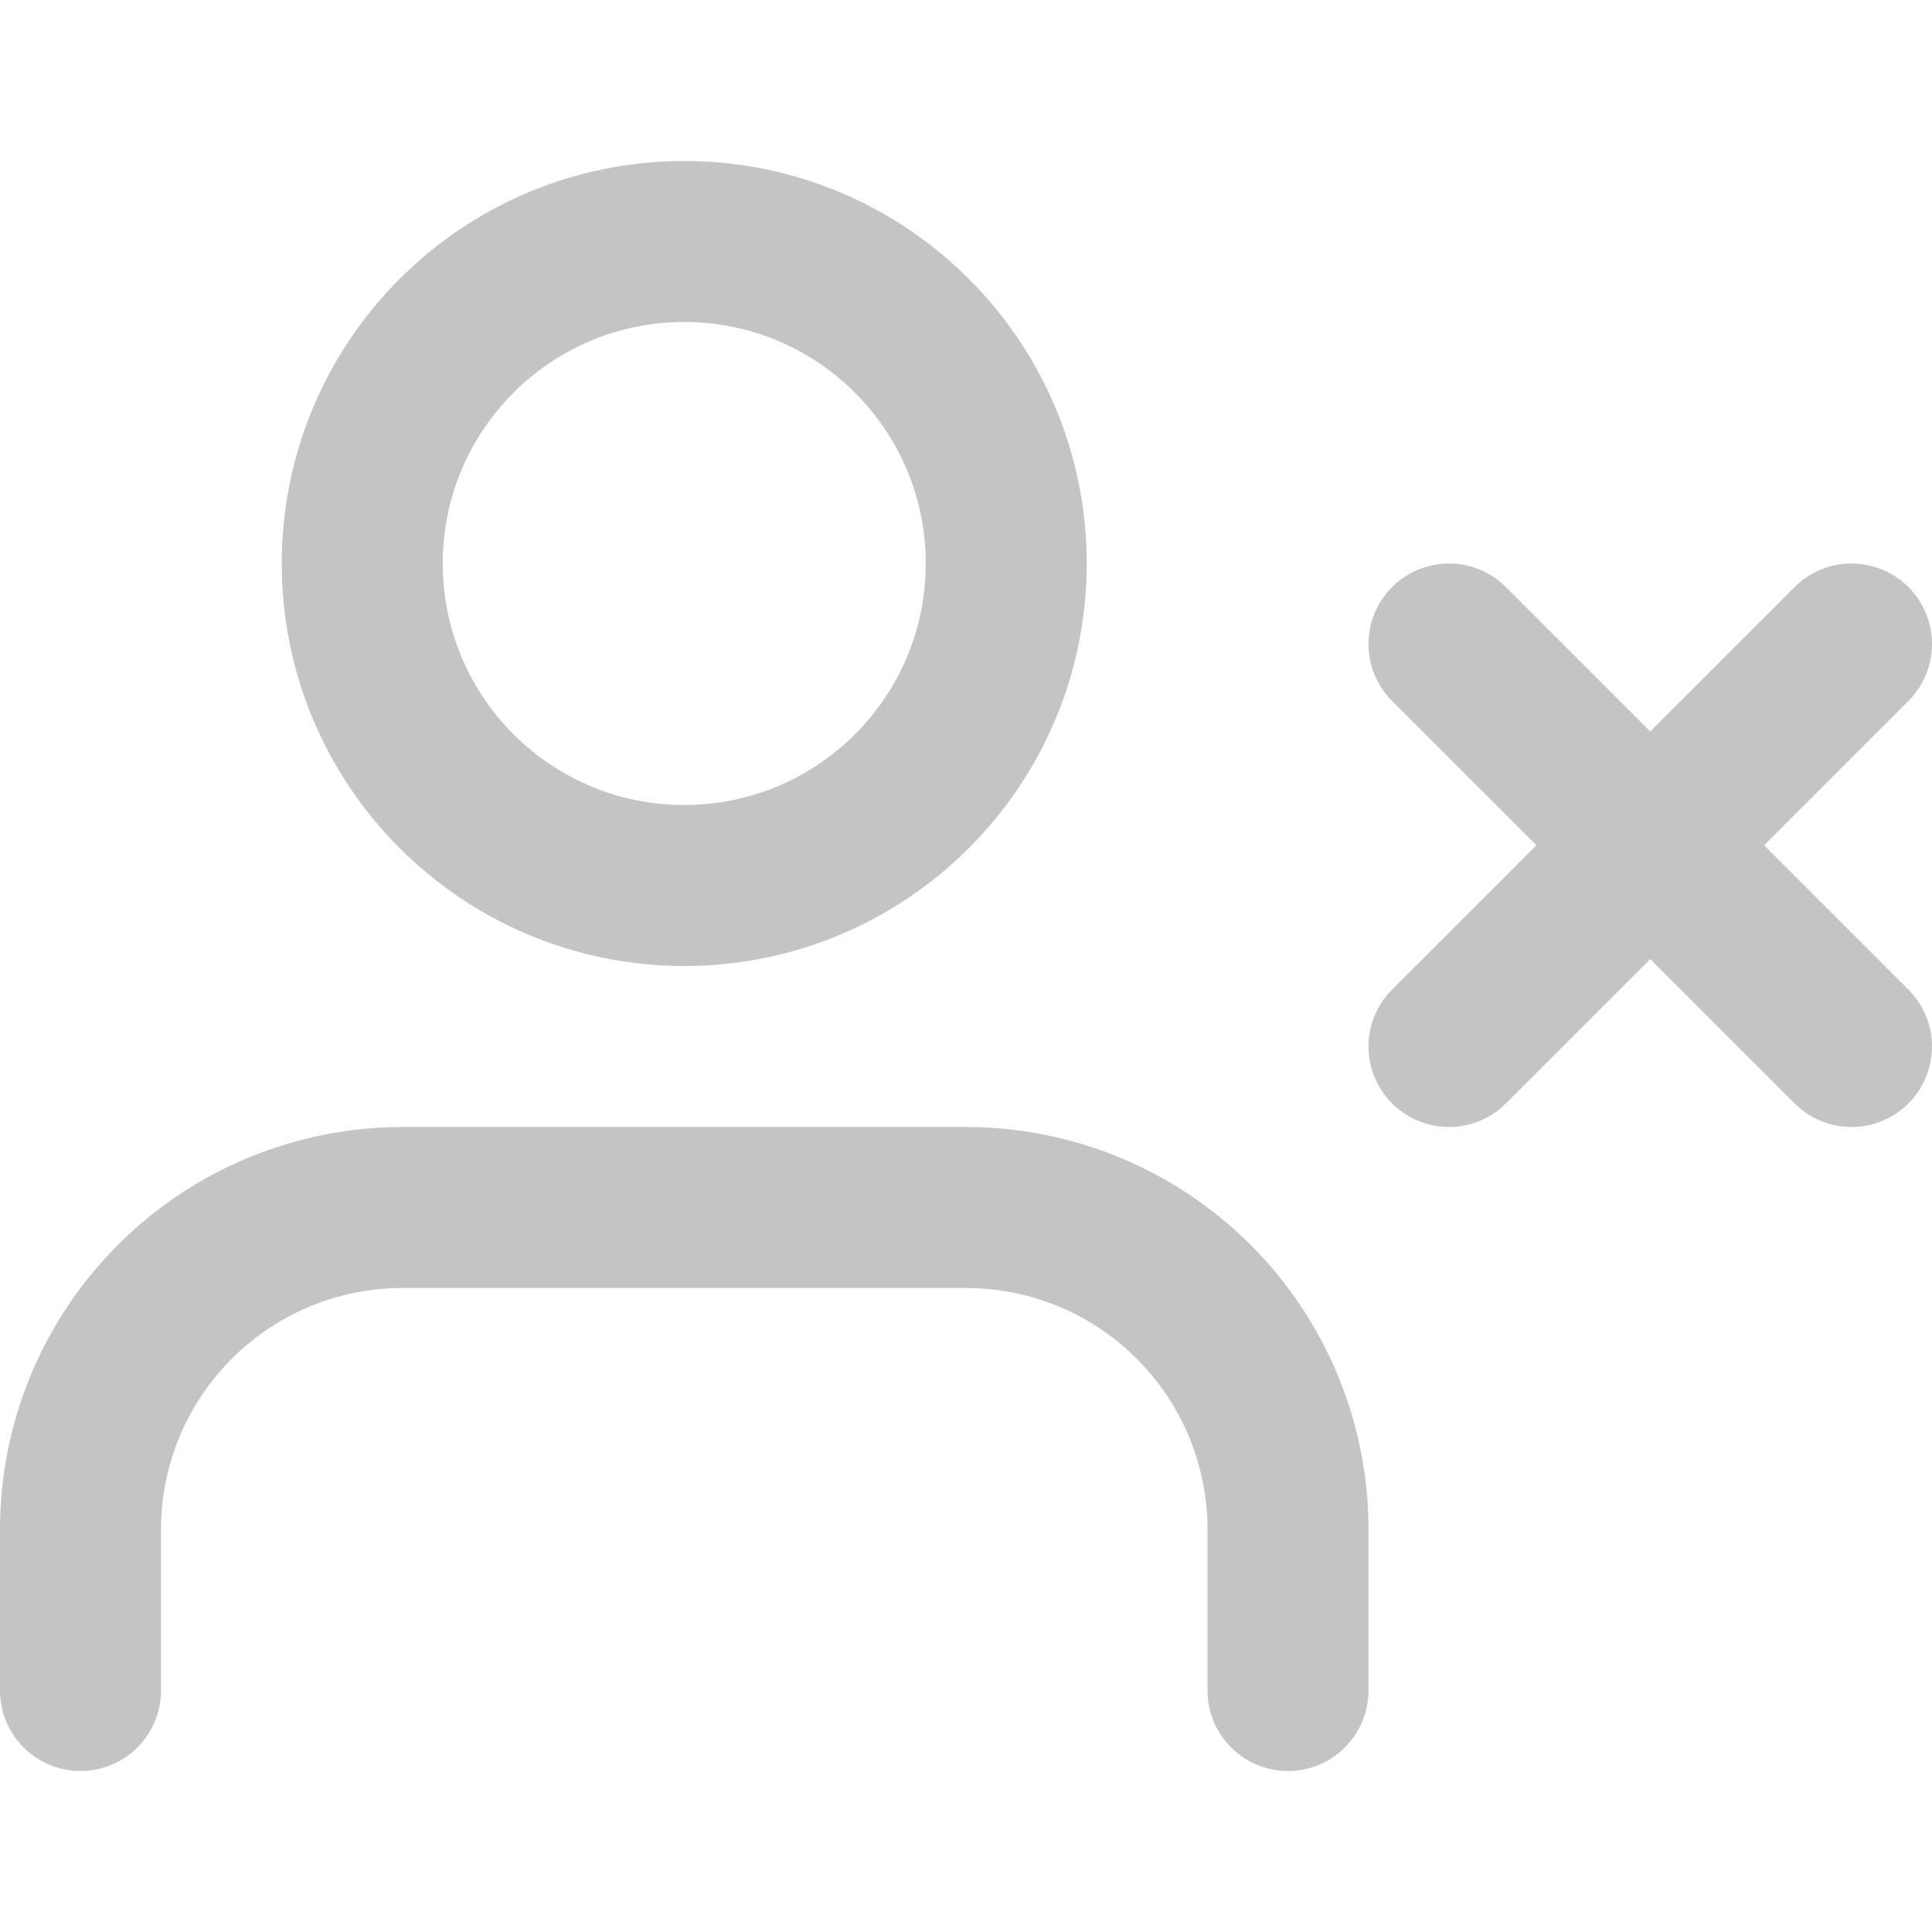
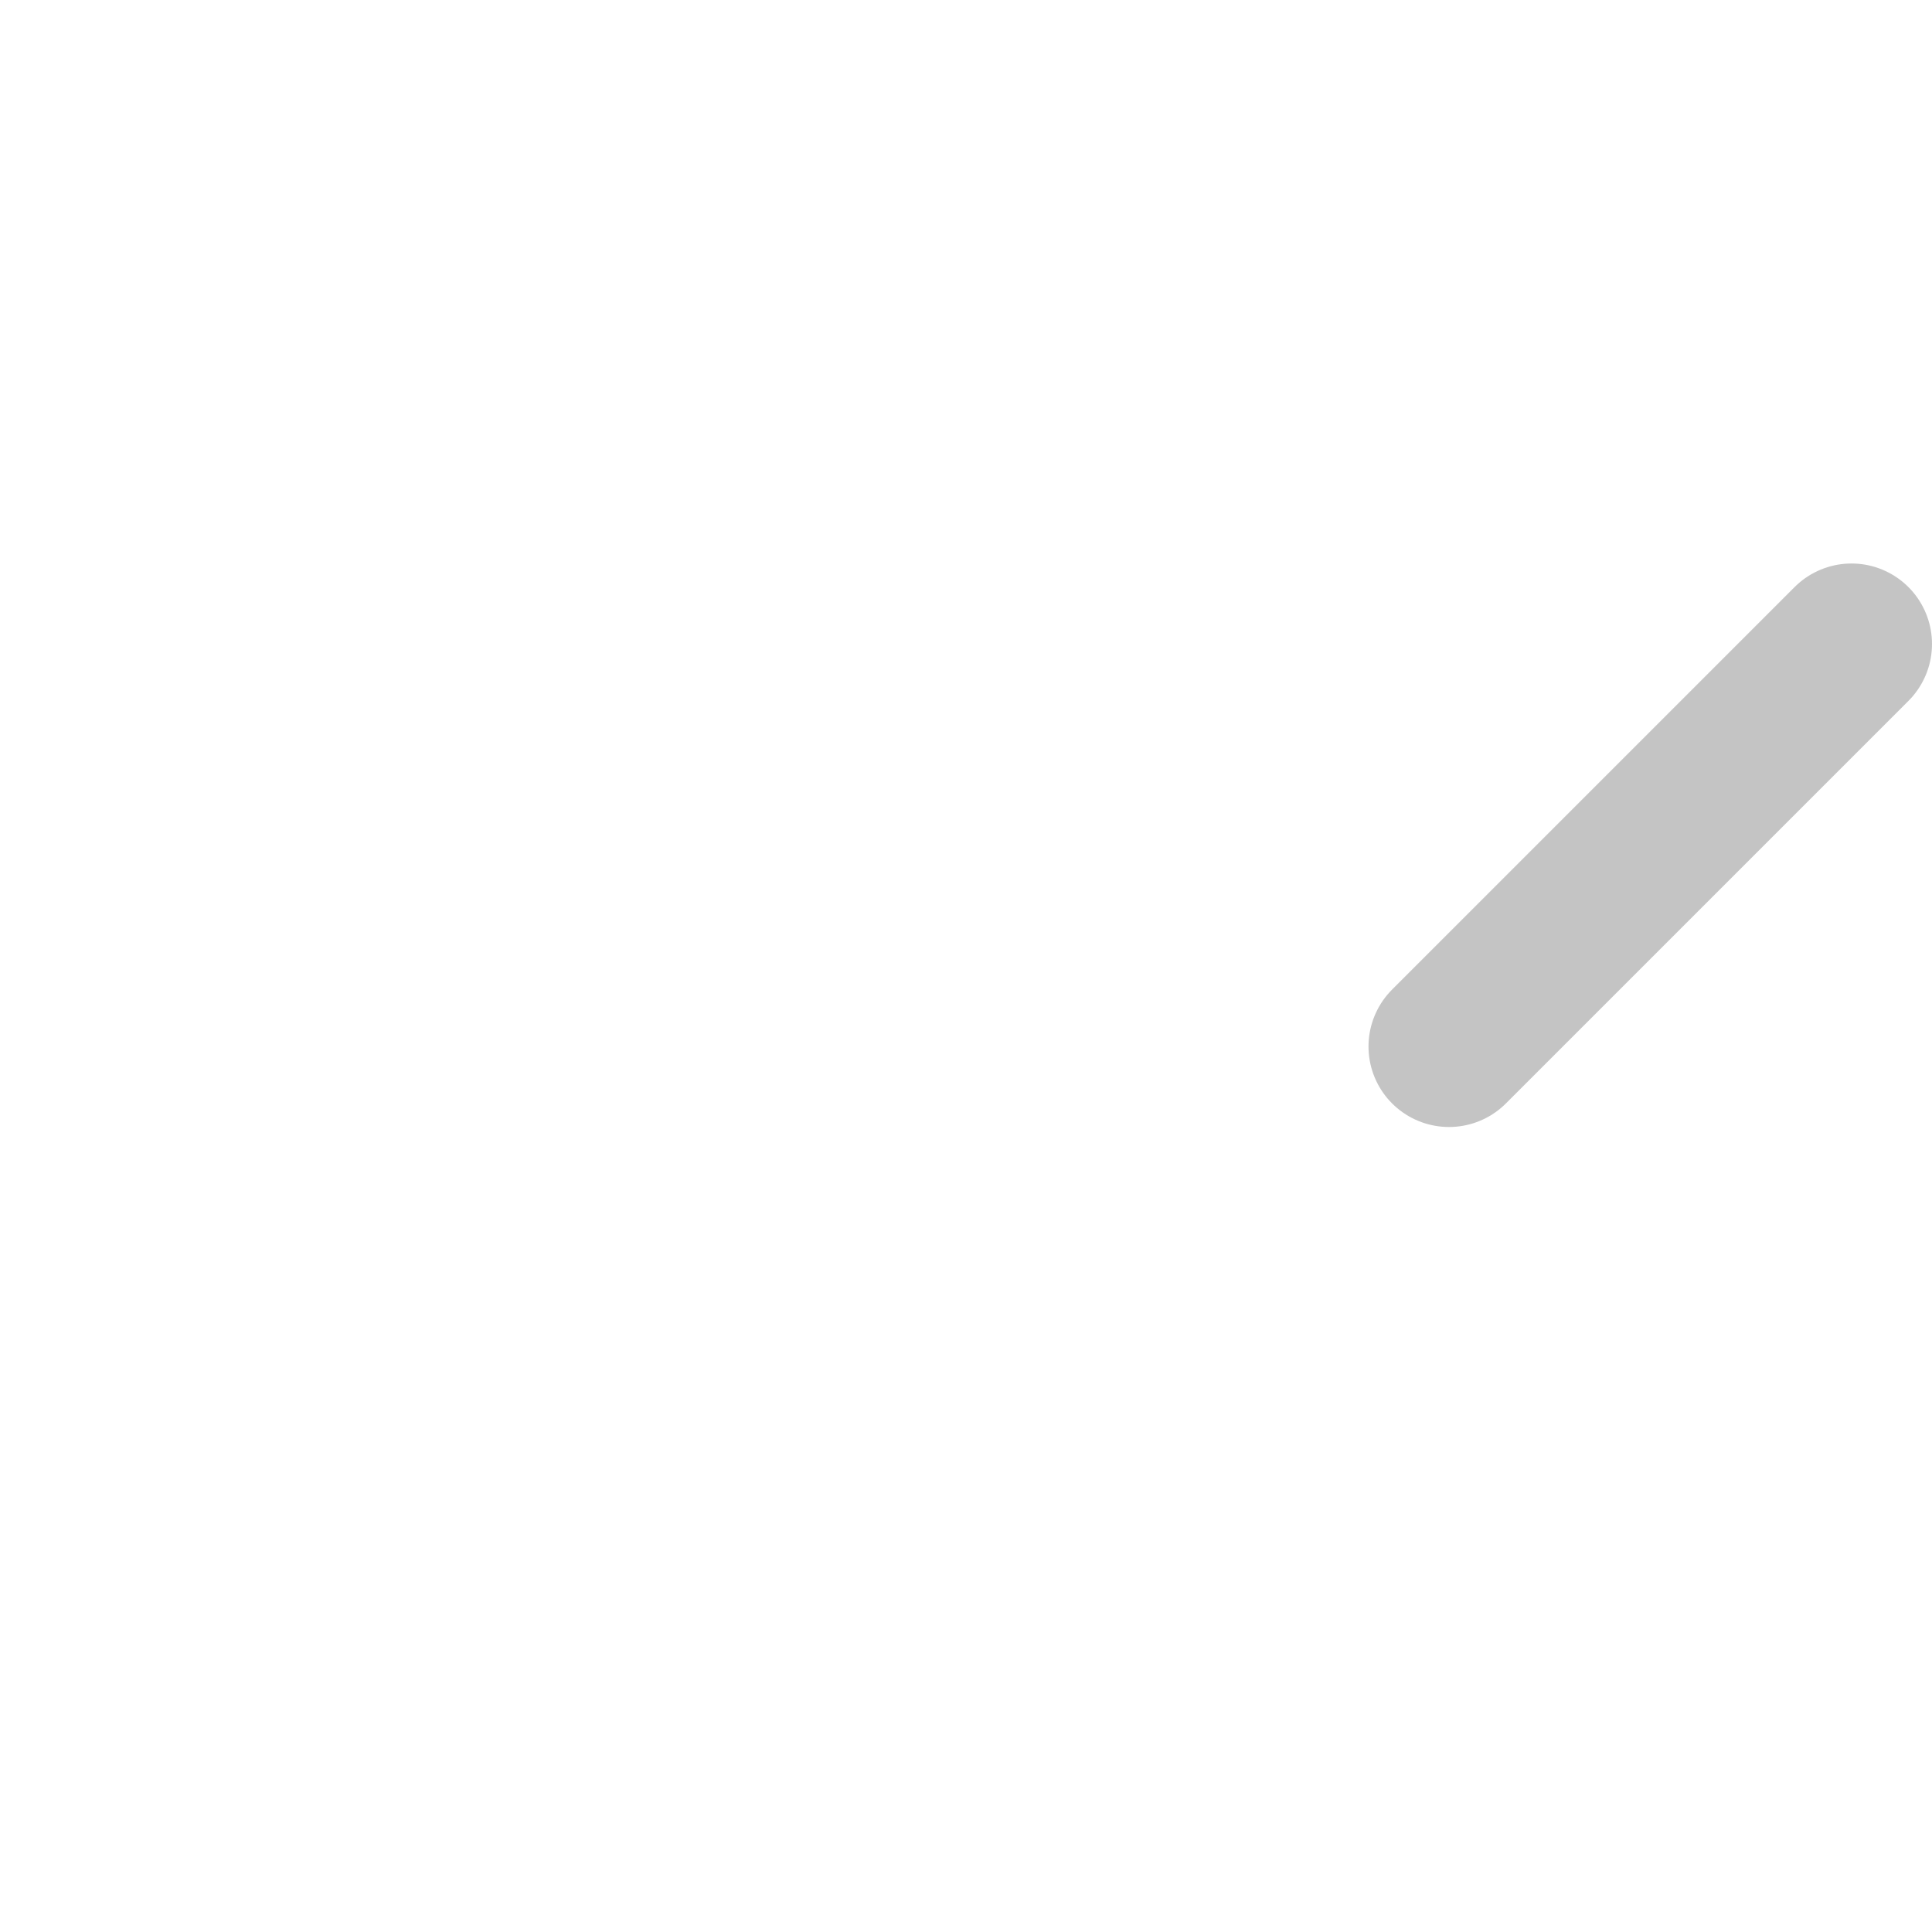
<svg xmlns="http://www.w3.org/2000/svg" width="24" height="24" viewBox="0 0 24 24" fill="none">
  <g clip-path="url(#clip0_5439_5225)">
-     <path d="M16 21V19C16 17.939 15.579 16.922 14.829 16.172C14.078 15.421 13.061 15 12 15H5C3.939 15 2.922 15.421 2.172 16.172C1.421 16.922 1 17.939 1 19V21" stroke="#C4C4C4" stroke-width="2" stroke-linecap="round" stroke-linejoin="round" />
-     <path d="M8.5 11C10.709 11 12.5 9.209 12.5 7C12.5 4.791 10.709 3 8.5 3C6.291 3 4.5 4.791 4.5 7C4.5 9.209 6.291 11 8.5 11Z" stroke="#C4C4C4" stroke-width="2" stroke-linecap="round" stroke-linejoin="round" />
-     <path d="M18 8L23 13" stroke="#C4C4C4" stroke-width="2" stroke-linecap="round" stroke-linejoin="round" />
    <path d="M23 8L18 13" stroke="#C4C4C4" stroke-width="2" stroke-linecap="round" stroke-linejoin="round" />
  </g>
  <defs>
    <clipPath id="clip0_5439_5225">
      <rect width="24" height="24" fill="white" />
    </clipPath>
  </defs>
</svg>